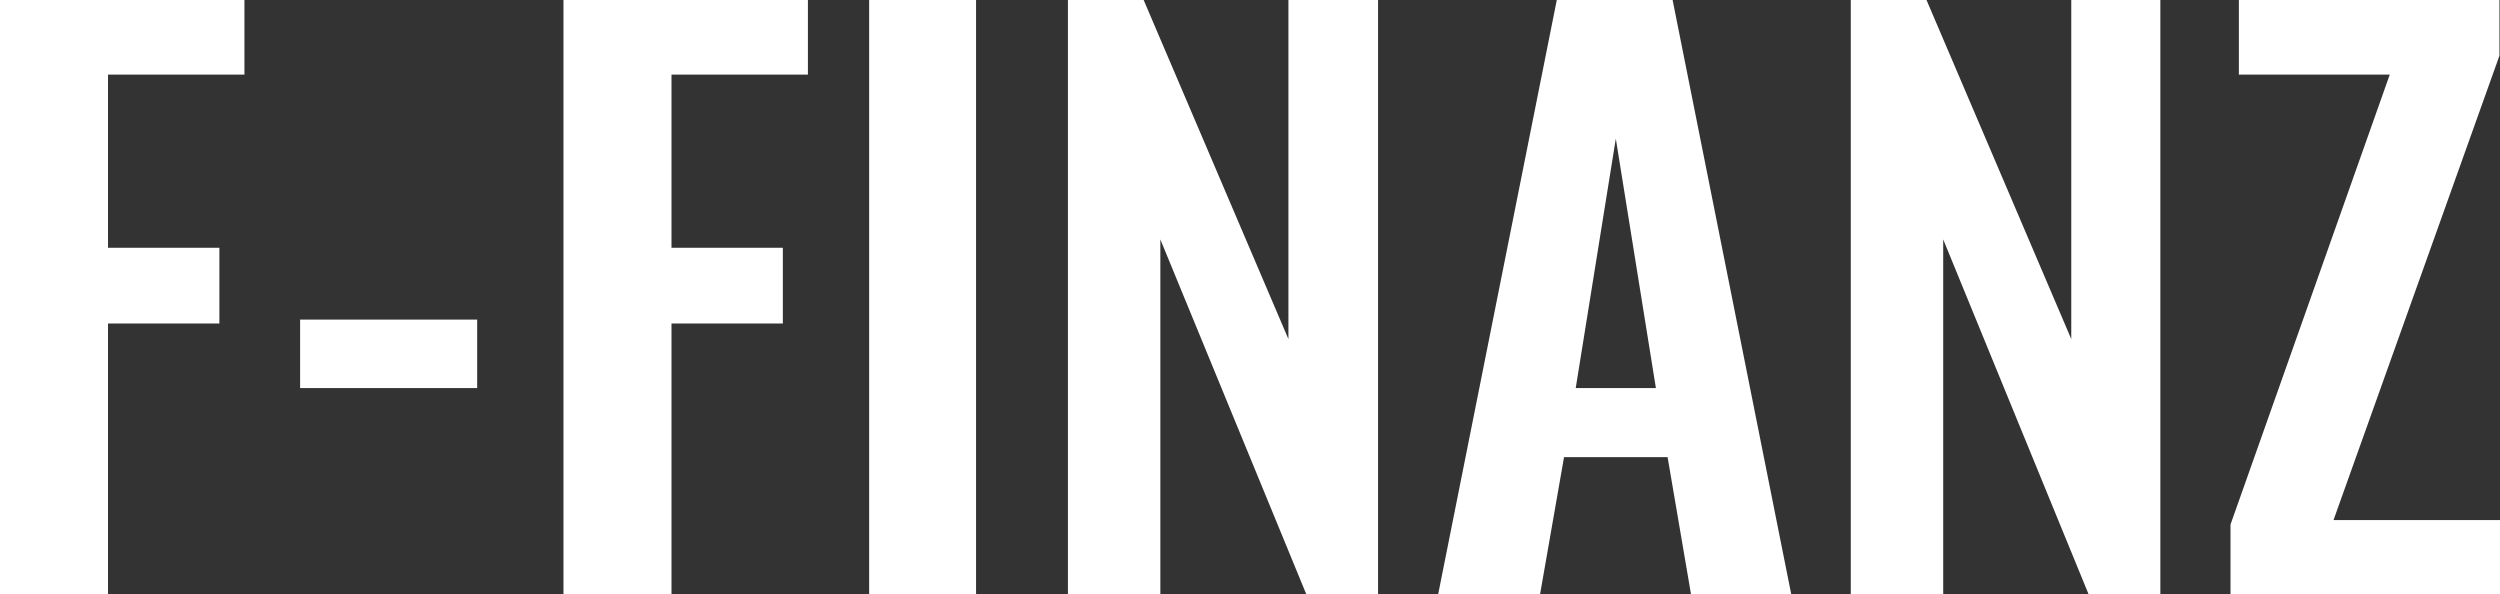
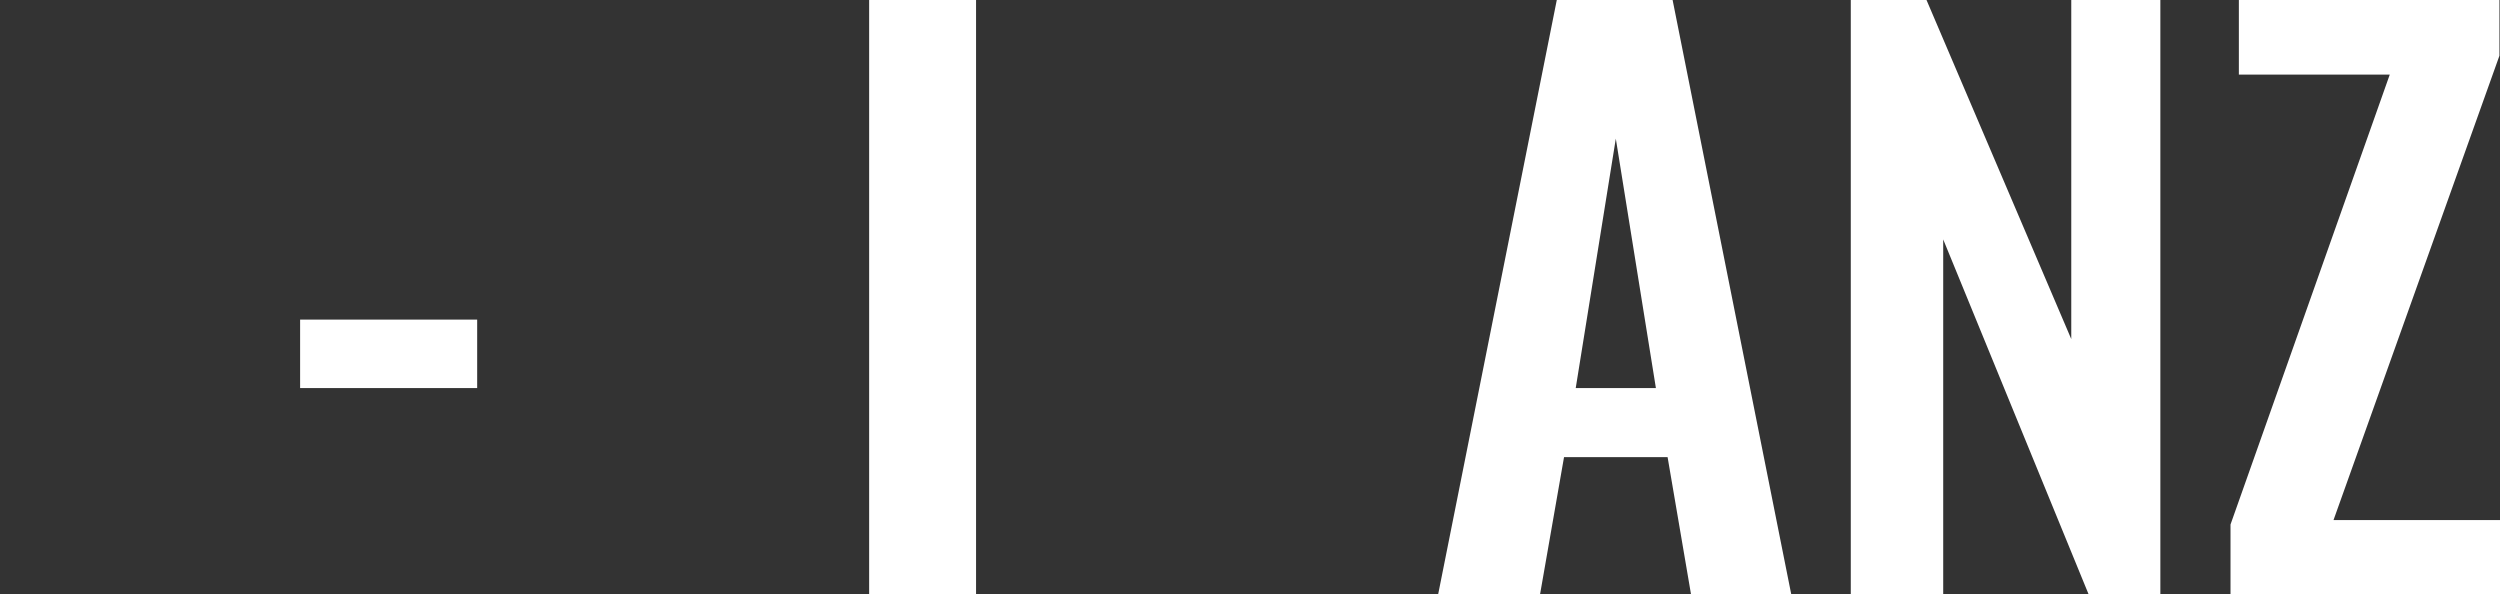
<svg xmlns="http://www.w3.org/2000/svg" version="1.1" id="Ebene_1" x="0px" y="0px" viewBox="0 0 449 106.7" style="enable-background:new 0 0 449 106.7;" xml:space="preserve">
  <rect x="0" y="0" width="449" height="106.7" fill="#333333" stroke="none" />
  <style type="text/css">
	.st0{fill:#FFFFFF;}
</style>
  <g>
-     <path class="st0" d="M0,0h43.9v13.4H19.4v31.1h20v13.6h-20v48.6H0V0z" />
    <path class="st0" d="M53.9,57.4h31.8v12.3H53.9V57.4z" />
-     <path class="st0" d="M101.2,0h43.9v13.4h-24.5v31.1h20v13.6h-20v48.6h-19.4V0z" />
    <path class="st0" d="M156.1,0h19.2v106.7h-19.2V0z" />
-     <path class="st0" d="M191.8,0h13.6l26,60.9V0h16.1v106.7h-12.9L208.4,43v63.8h-16.6V0z" />
    <path class="st0" d="M279.6,0h20.8l21.3,106.7h-18l-4.2-24.6h-18.6l-4.3,24.6h-18.3L279.6,0z M297.4,69.7l-7.2-44.8l-7.2,44.8   H297.4z" />
    <path class="st0" d="M332.4,0H346l26,60.9V0H388v106.7h-12.9L349,43v63.8h-16.6V0z" />
    <path class="st0" d="M400.6,94.2l28.6-80.8h-27.1V0h46.8v10l-29.8,83.4H449v13.3h-48.4V94.2z" />
  </g>
</svg>